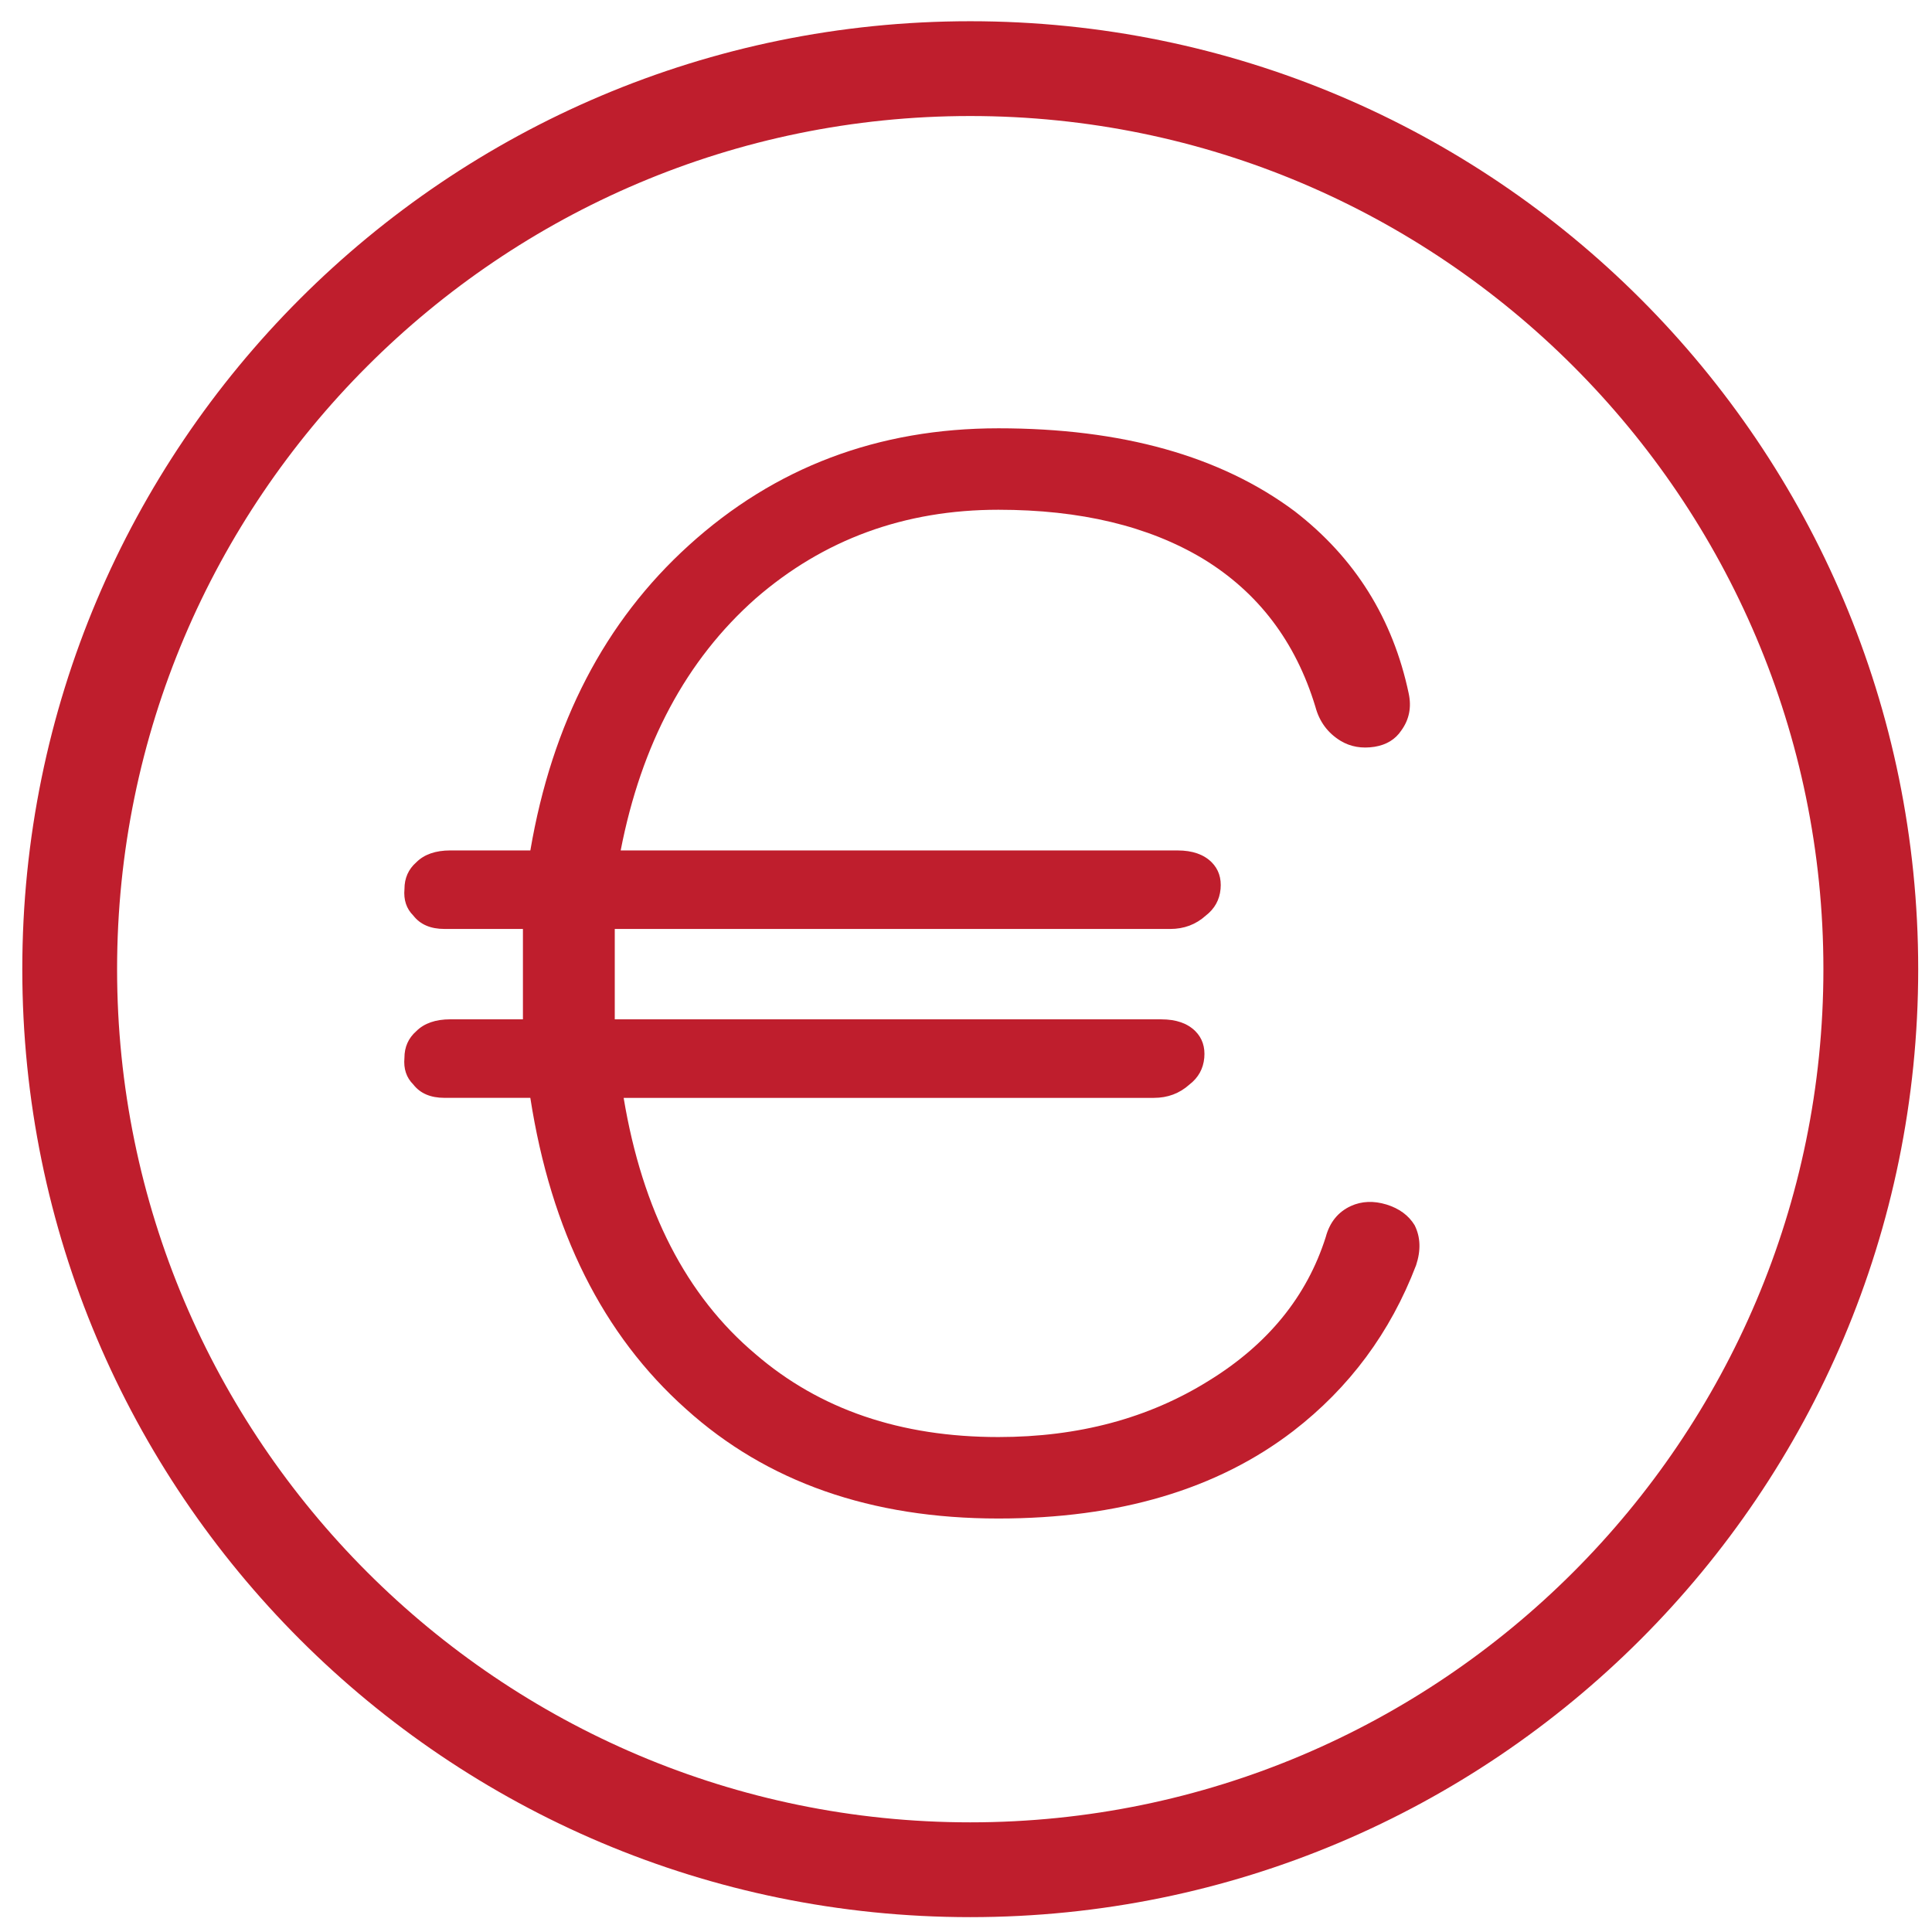
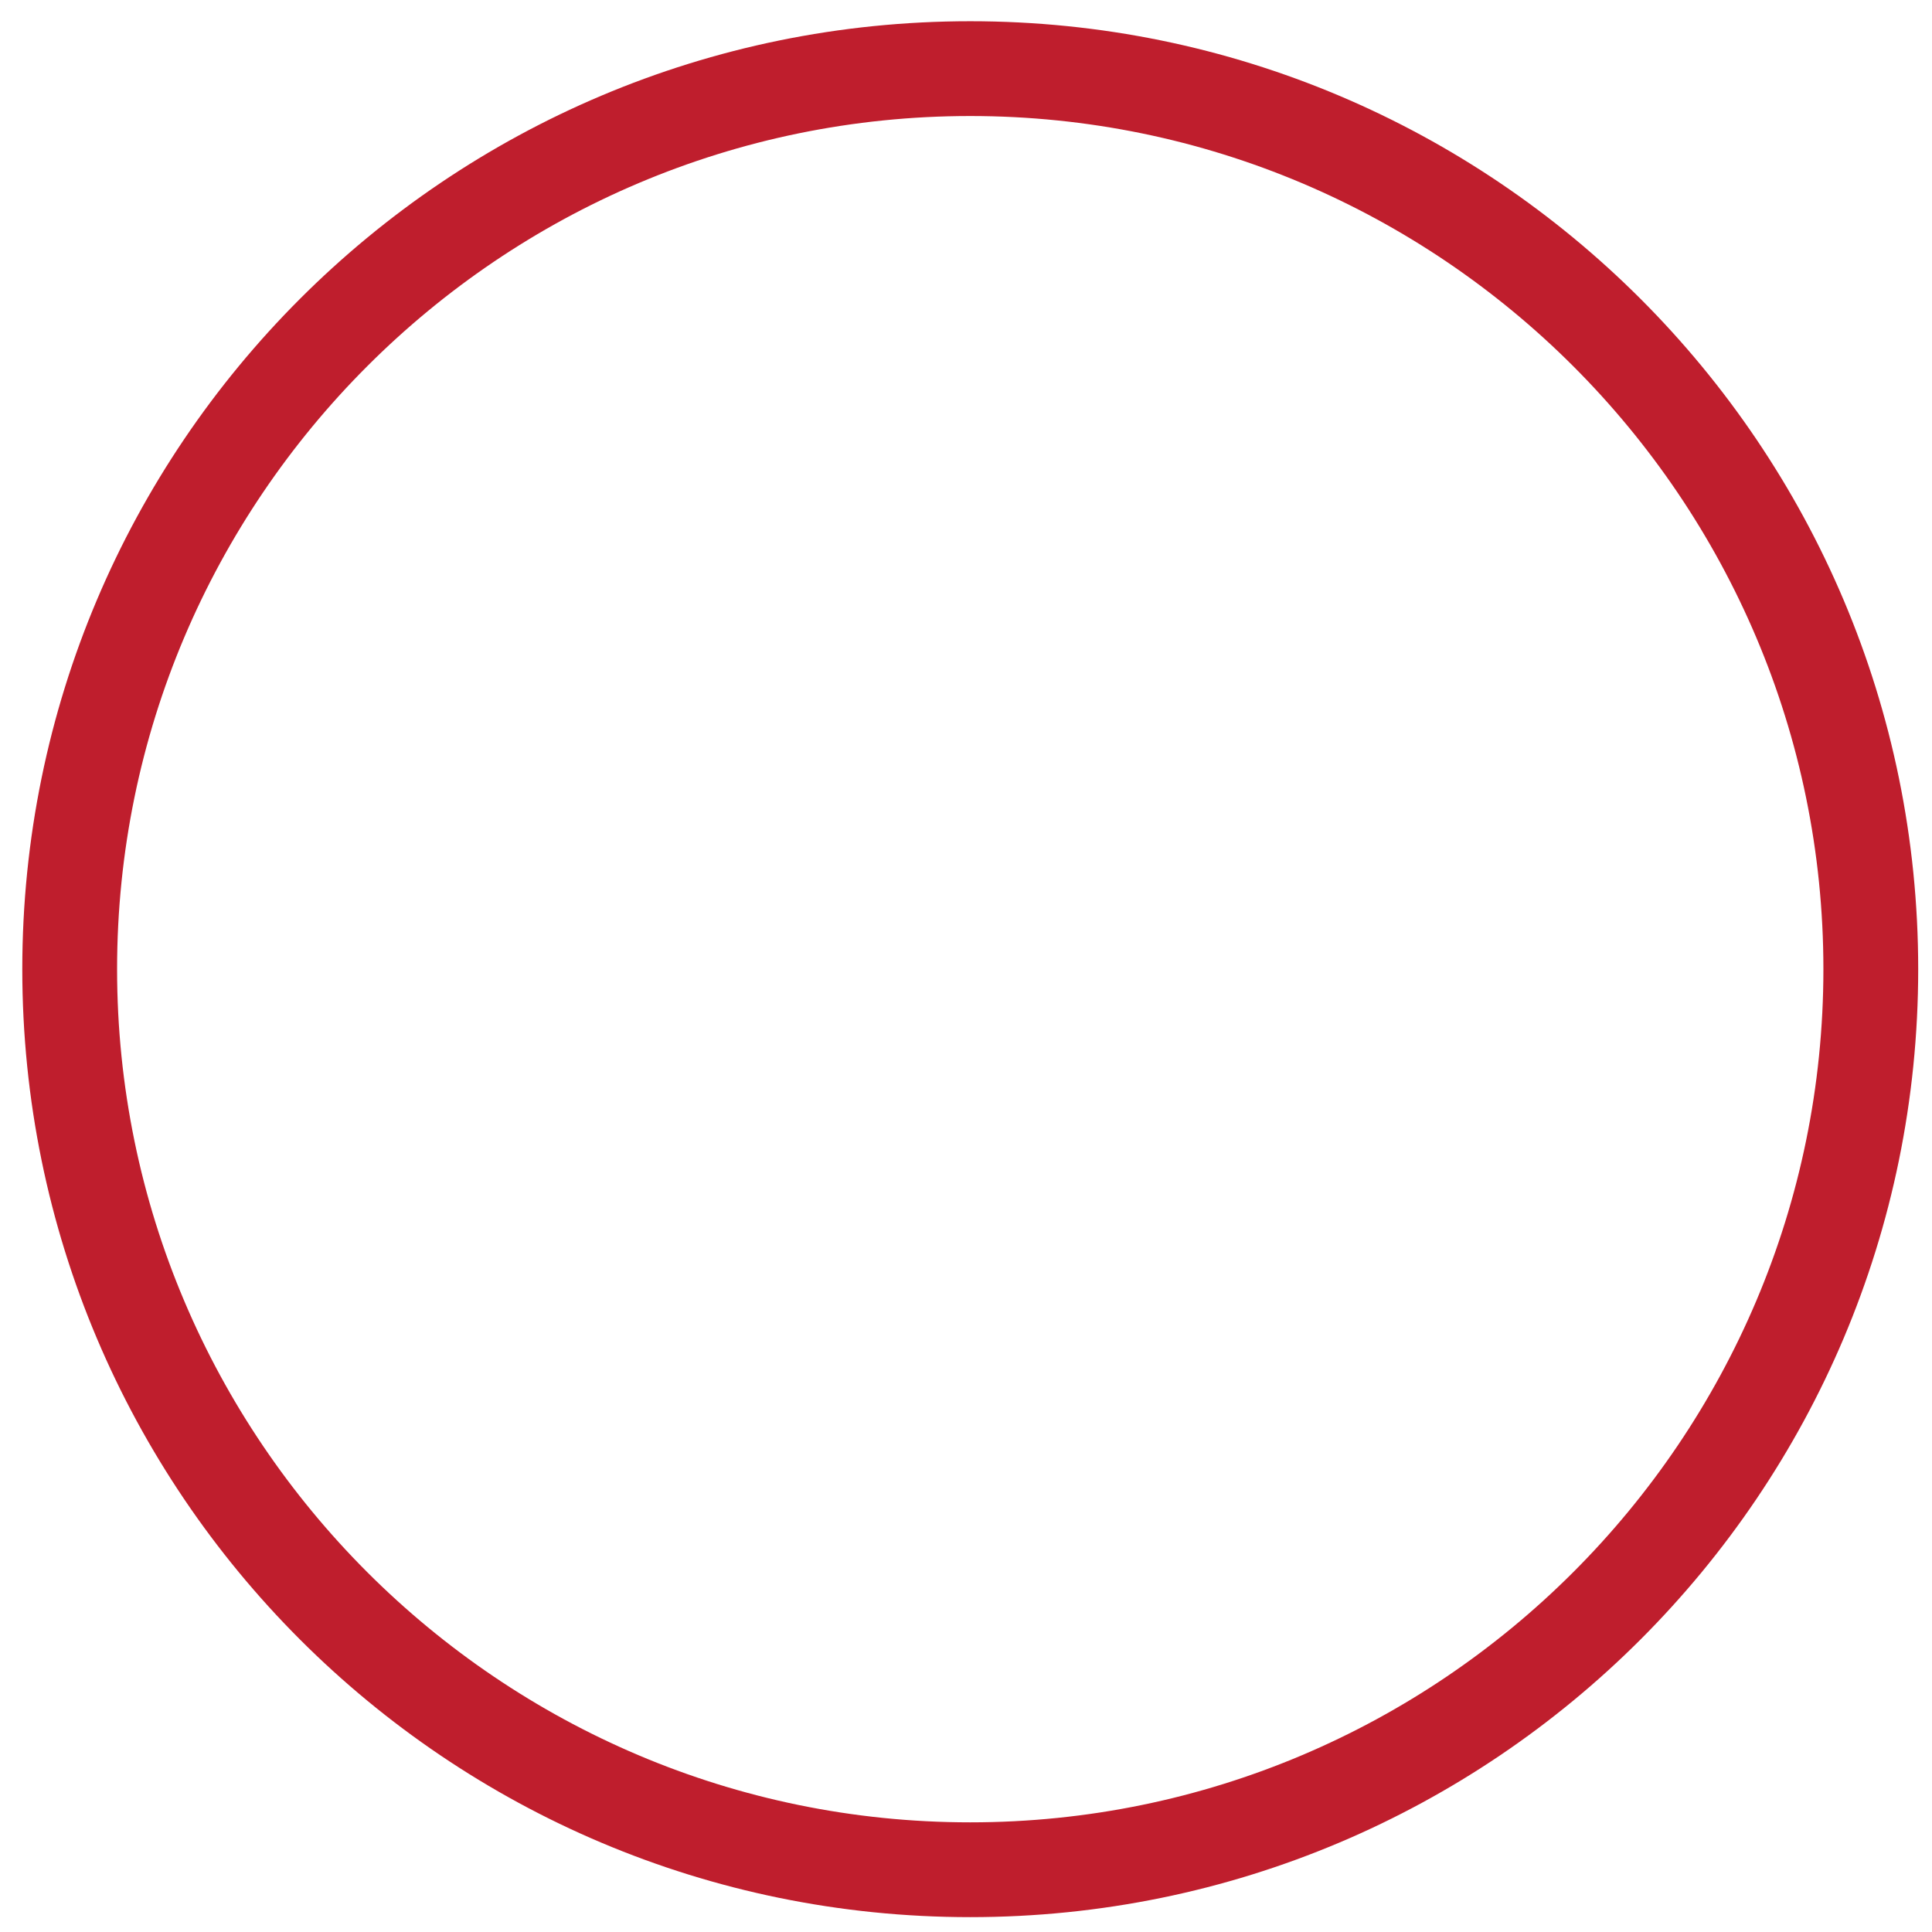
<svg xmlns="http://www.w3.org/2000/svg" version="1.1" id="Layer_1" x="0px" y="0px" width="606.614px" height="606.614px" viewBox="0 0 606.614 606.614" enable-background="new 0 0 606.614 606.614" xml:space="preserve">
  <g>
    <g>
      <g>
-         <path fill="#BF1E2D" d="M304.64,6.666C140.264,6.666,7,139.919,7,304.307c0,164.377,133.264,297.641,297.64,297.641     c164.388,0,297.642-133.264,297.642-297.641C602.282,139.919,469.028,6.666,304.64,6.666z M304.64,572.184     c-147.708,0-267.876-120.168-267.876-267.877c0-147.71,120.168-267.878,267.876-267.878s267.876,120.167,267.876,267.876     S452.348,572.184,304.64,572.184z" />
+         <path fill="#BF1E2D" d="M304.64,6.666C140.264,6.666,7,139.919,7,304.307c0,164.377,133.264,297.641,297.64,297.641     c164.388,0,297.642-133.264,297.642-297.641C602.282,139.919,469.028,6.666,304.64,6.666z M304.64,572.184     c-147.708,0-267.876-120.168-267.876-267.877c0-147.71,120.168-267.878,267.876-267.878s267.876,120.167,267.876,267.876     S452.348,572.184,304.64,572.184" />
      </g>
    </g>
    <g>
      <g>
-         <path fill="#BF1E2D" d="M444.165,384.694c-1.865-3.066-4.814-5.248-8.84-6.498c-4.037-1.221-7.759-1.072-11.162,0.467     c-4.037,1.863-6.666,5.119-7.906,9.762c-5.902,18.604-18.137,33.664-36.738,45.113c-18.92,11.795-40.926,17.67-66.037,17.67     c-30.697,0-56.125-8.662-76.275-26.045c-21.708-18.285-35.509-45.111-41.392-80.451h166.491c4.334,0,8.055-1.398,11.16-4.188     c2.789-2.152,4.336-4.941,4.654-8.373c0.307-3.402-0.627-6.191-2.789-8.373c-2.48-2.471-6.043-3.721-10.695-3.721h-171.61     v-16.748V291.68h174.397c4.334,0,8.056-1.398,11.16-4.188c2.789-2.152,4.336-4.939,4.654-8.373     c0.307-3.402-0.627-6.191-2.789-8.373c-2.48-2.471-6.043-3.721-10.695-3.721H194.881c6.508-33.484,20.607-59.816,42.324-79.064     c21.39-18.602,46.809-27.907,76.275-27.907c25.728,0,47.117,5.119,64.183,15.348c17.352,10.546,29.139,26.043,35.348,46.51     c1.242,4.654,3.871,8.227,7.908,10.695c3.096,1.865,6.658,2.5,10.695,1.865c3.721-0.615,6.508-2.322,8.373-5.119     c2.471-3.402,3.254-7.262,2.32-11.627c-4.971-23.543-16.905-42.613-35.807-57.207c-23.256-17.353-54.27-26.043-93.012-26.043     c-37.831,0-70.224,12.263-97.2,36.739c-26.361,23.892-42.95,55.808-49.766,95.802h-25.11c-4.653,0-8.225,1.25-10.695,3.721     c-2.479,2.182-3.72,4.969-3.72,8.373c-0.317,3.434,0.615,6.219,2.788,8.373c2.163,2.789,5.417,4.188,9.763,4.188h24.645v11.627     v16.746h-22.79c-4.653,0-8.226,1.25-10.695,3.721c-2.479,2.184-3.72,4.971-3.72,8.375c-0.317,3.432,0.615,6.219,2.788,8.373     c2.163,2.787,5.417,4.186,9.763,4.186h26.976c6.508,41.859,22.789,74.41,48.833,97.666     c25.418,22.959,58.129,34.418,98.133,34.418c37.817,0,68.664-9.129,92.545-27.441c17.671-13.633,30.538-30.984,38.604-52.086     C446.167,392.6,446.03,388.413,444.165,384.694z" />
-       </g>
+         </g>
    </g>
  </g>
</svg>